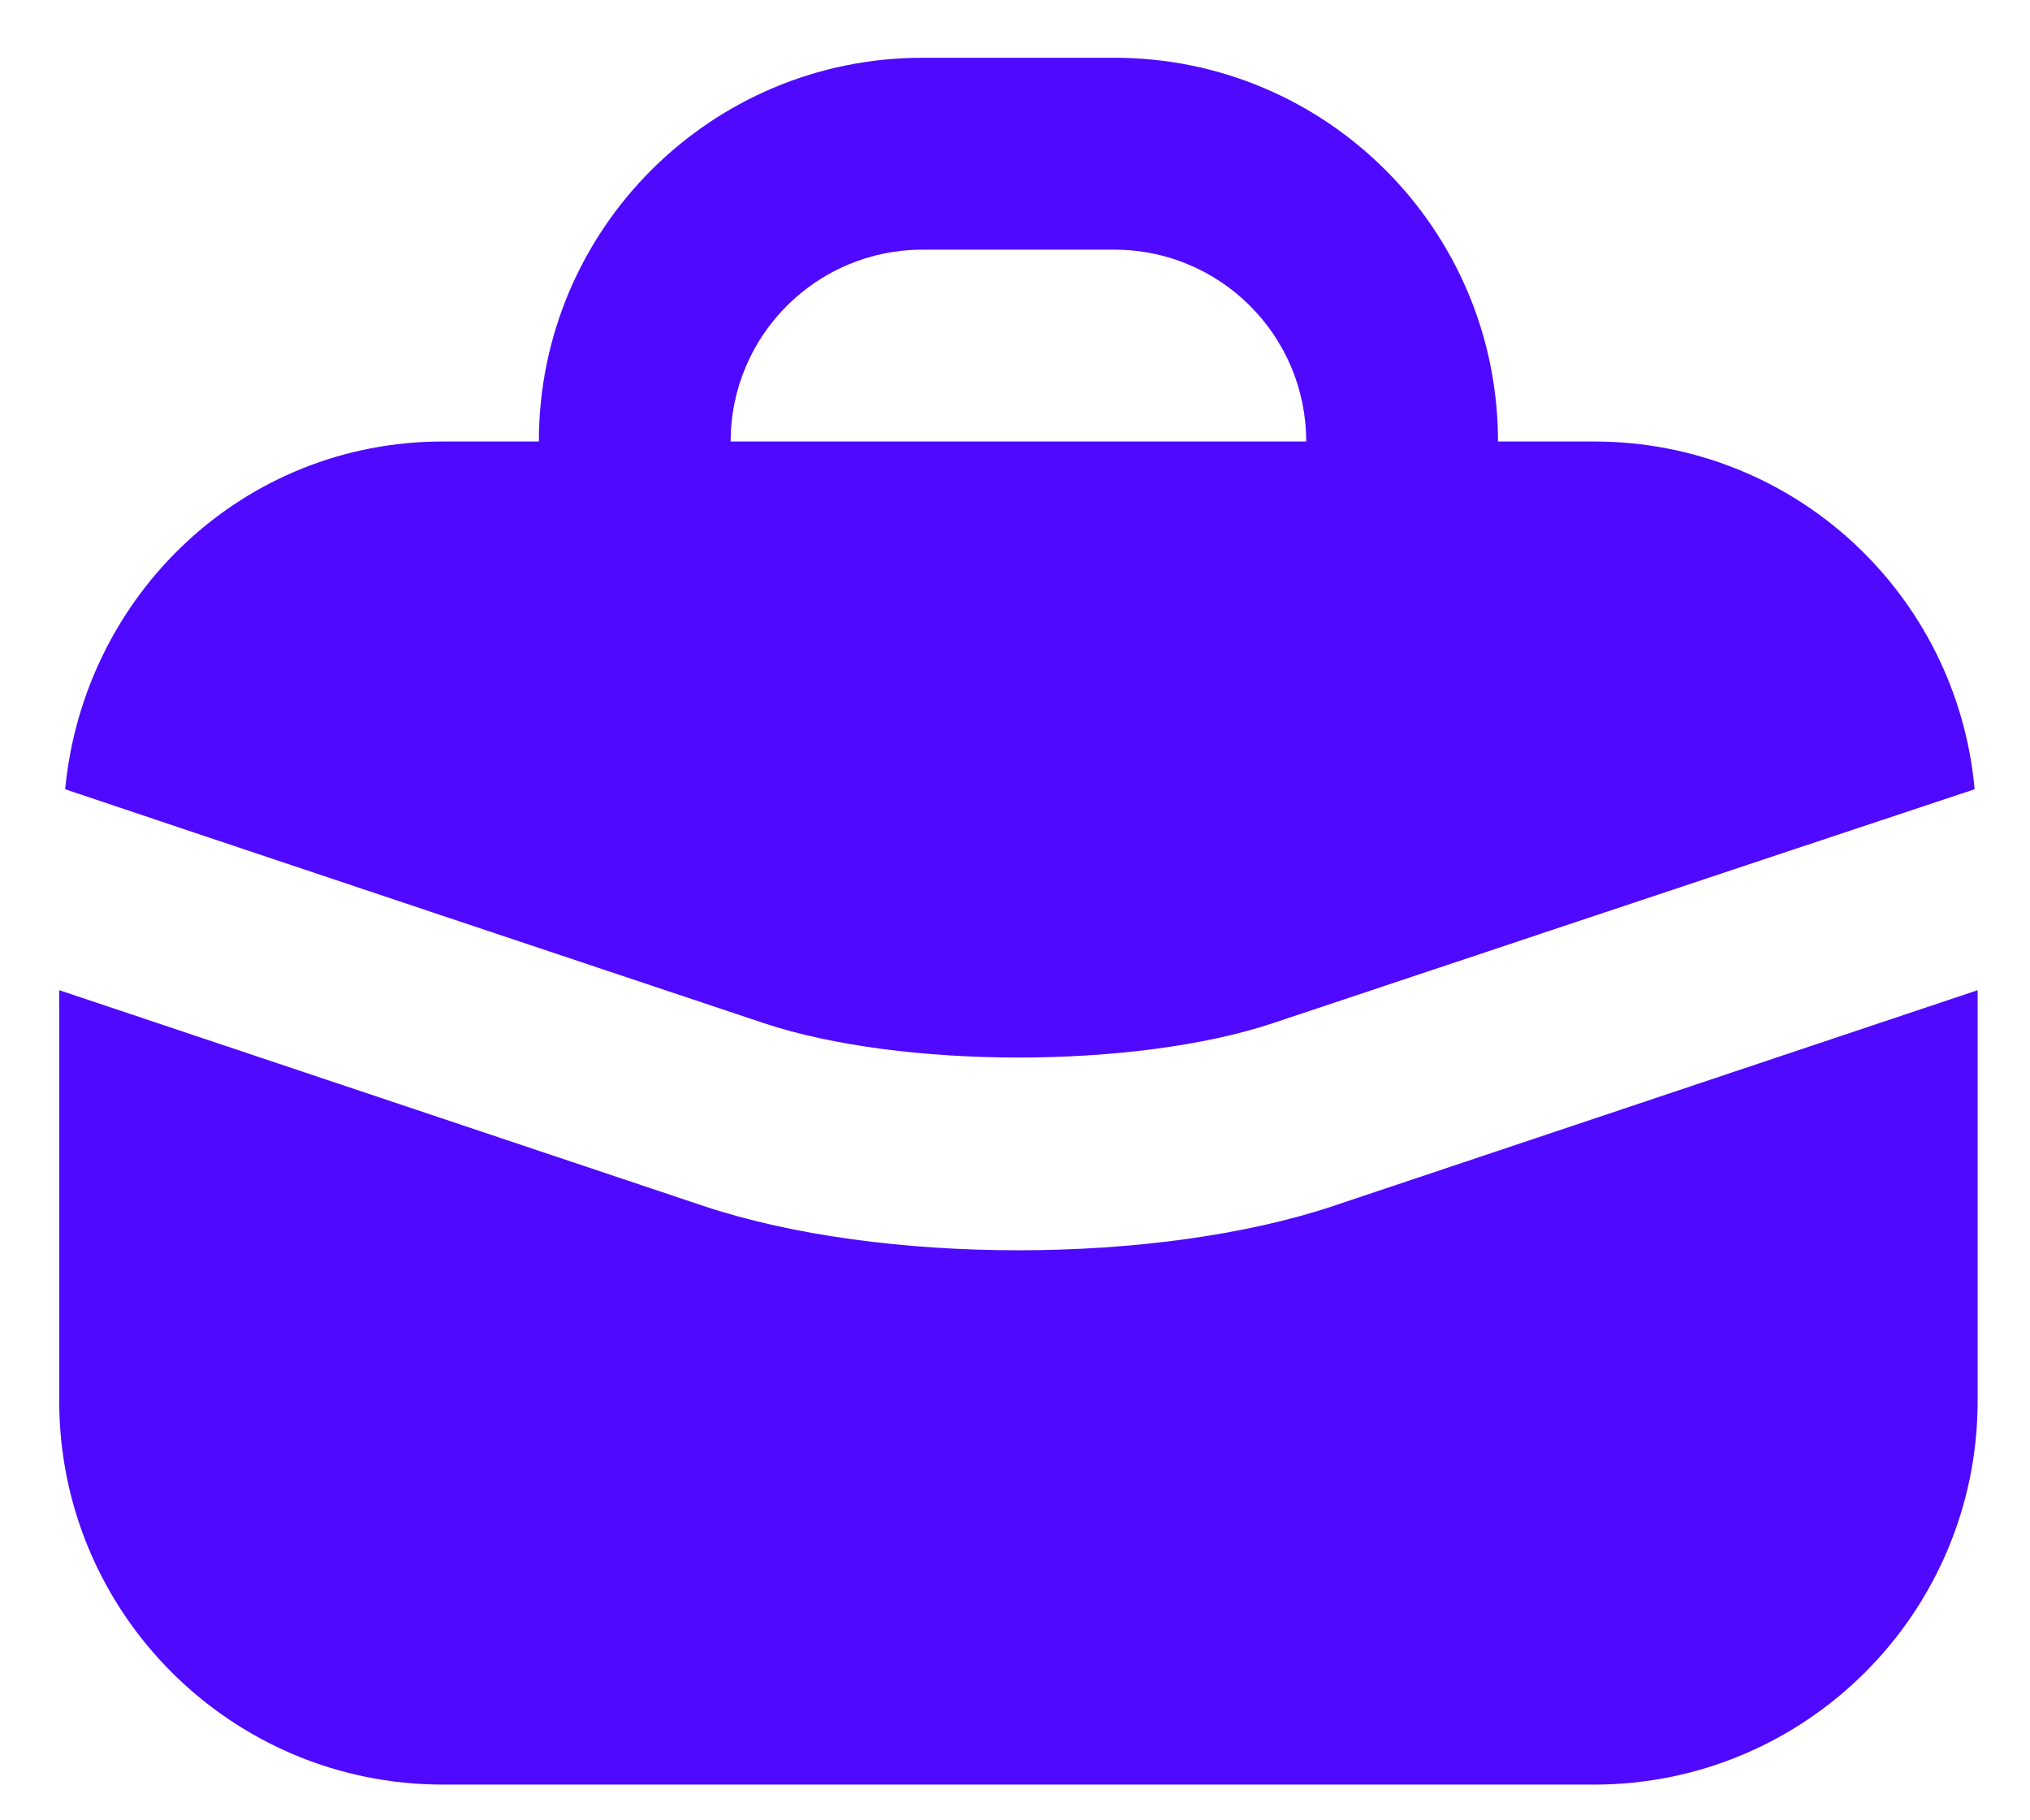
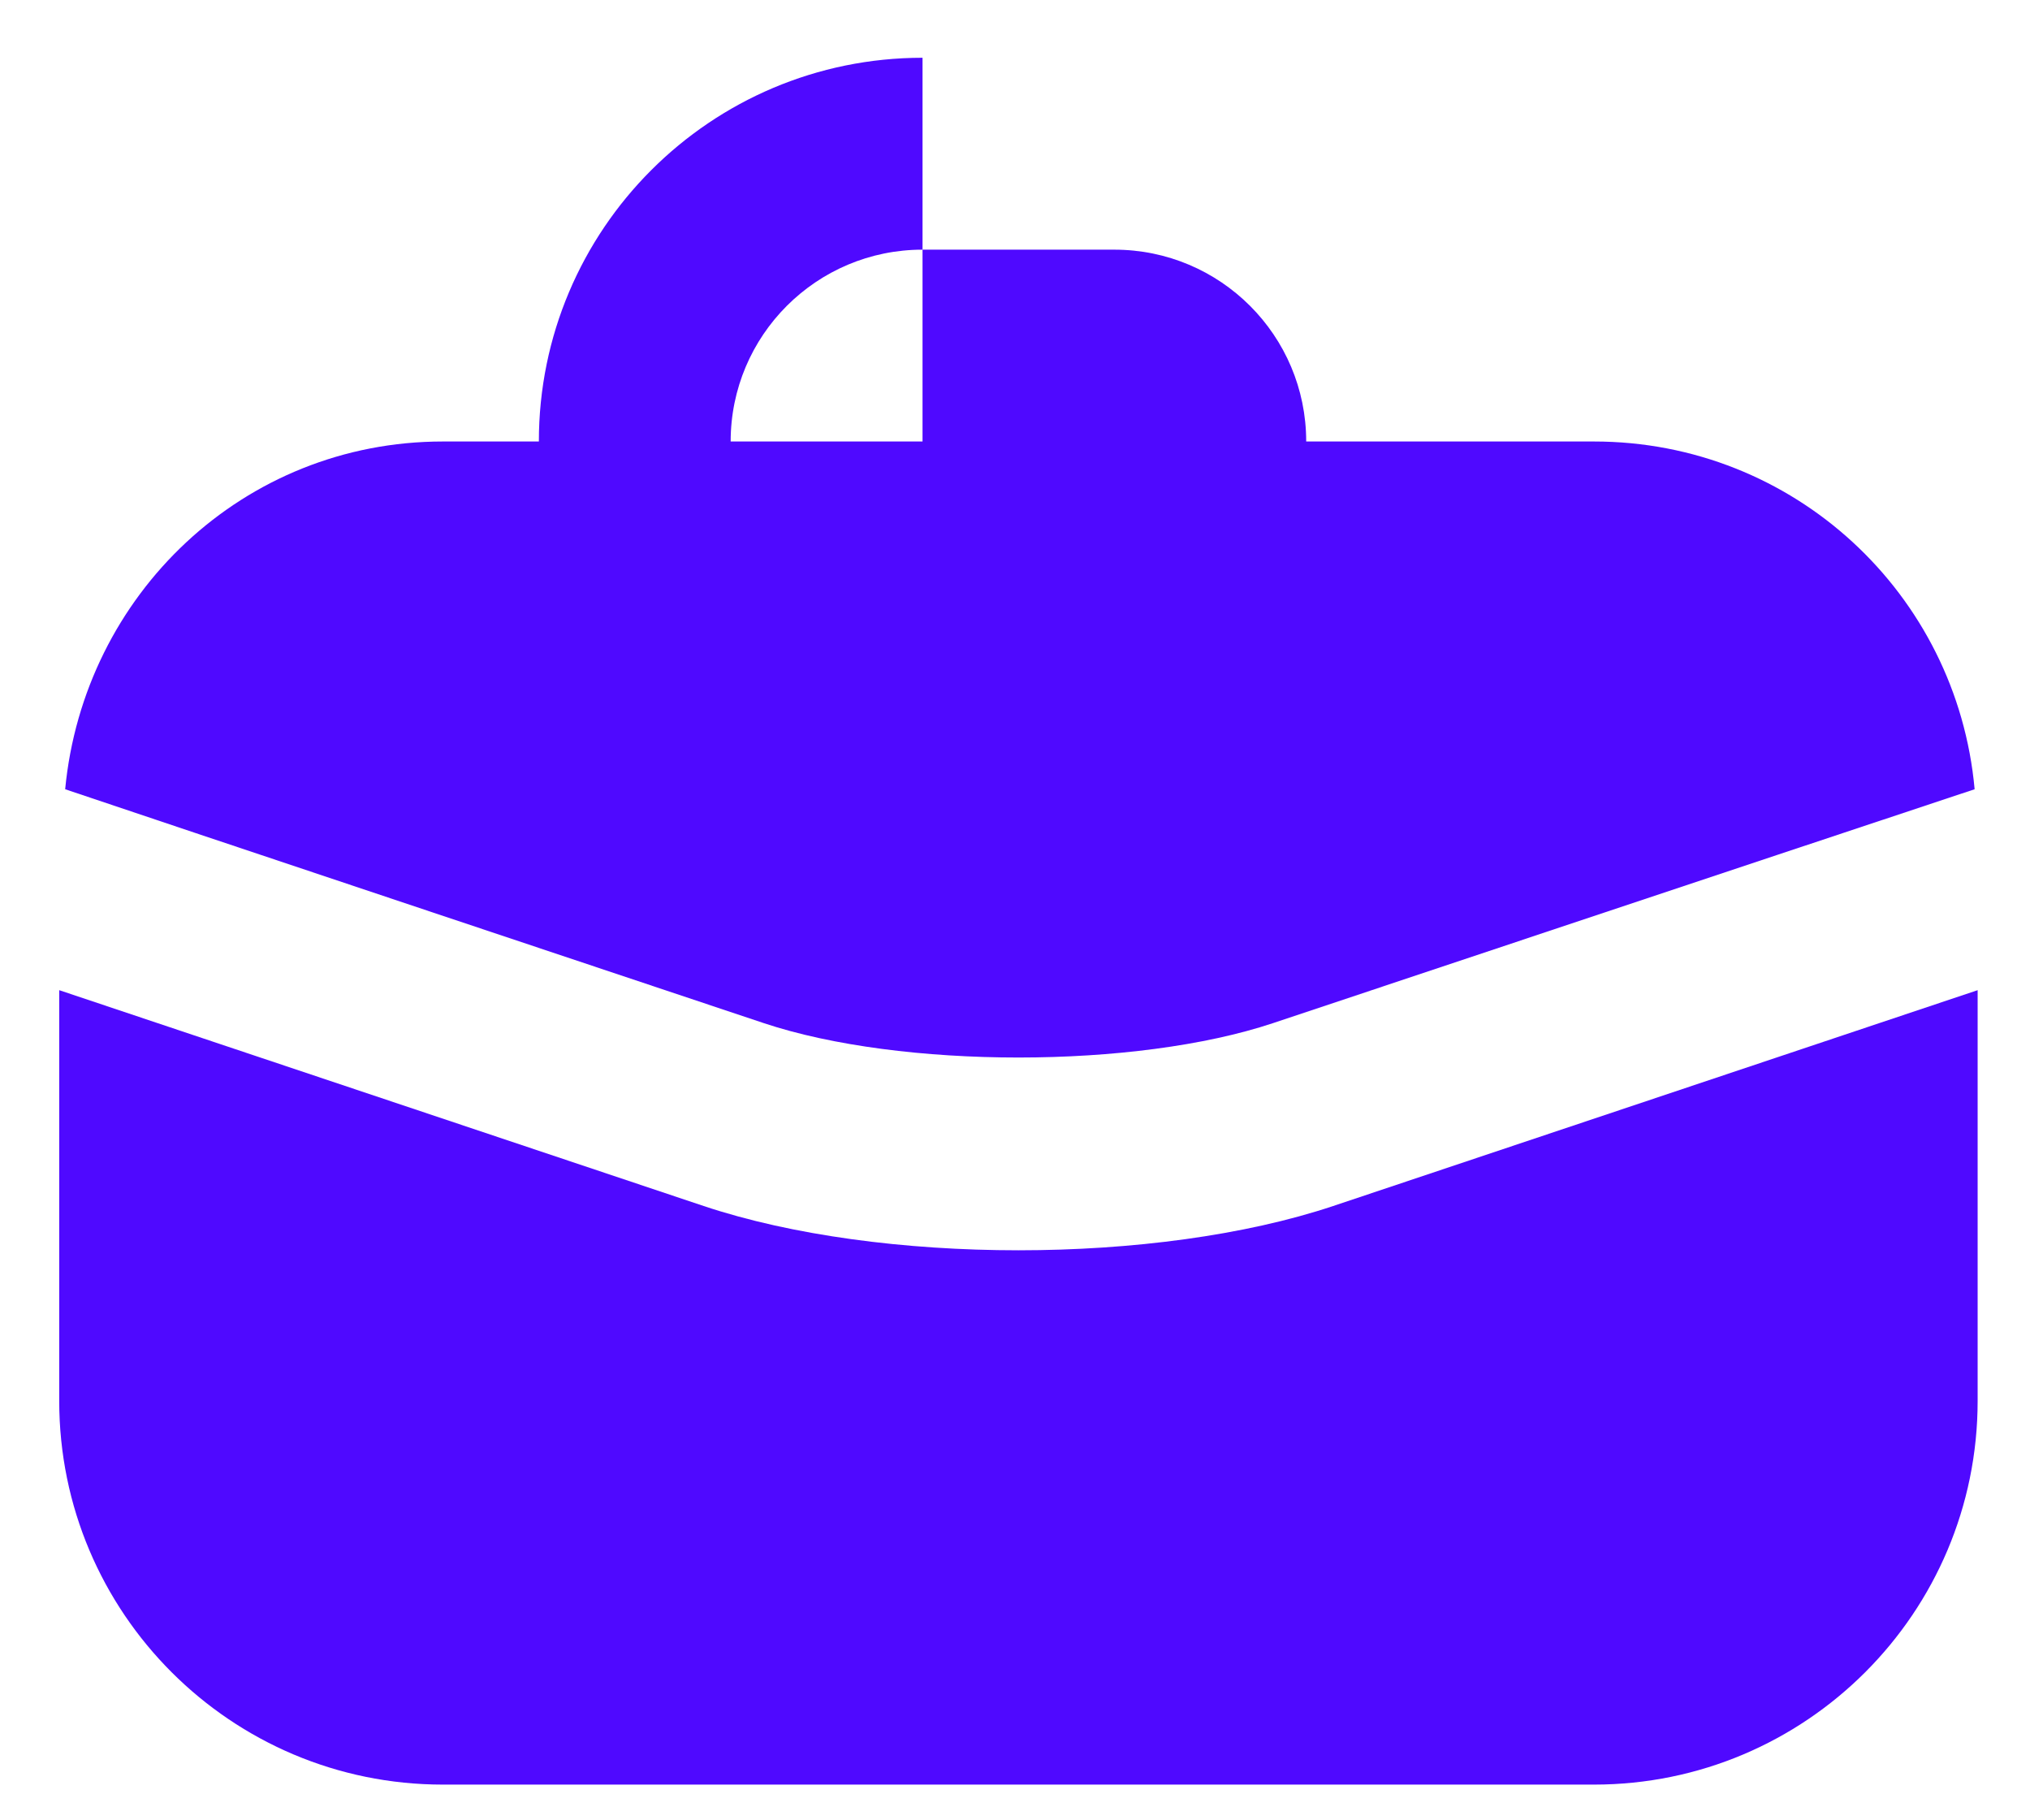
<svg xmlns="http://www.w3.org/2000/svg" width="29" height="26" viewBox="0 0 29 26" fill="none">
-   <path d="M13.179 0.825C10.152 0.825 7.698 3.279 7.698 6.306H6.327C3.477 6.306 1.196 8.493 0.931 11.273C1.625 11.51 10.909 14.614 10.909 14.613C12.876 15.269 16.222 15.269 18.188 14.613C18.188 14.613 25.289 12.242 28.209 11.273C27.956 8.482 25.628 6.306 22.771 6.306H21.4C21.4 3.279 18.946 0.825 15.919 0.825H13.179ZM13.179 3.566H15.919C17.433 3.566 18.66 4.792 18.66 6.306H10.438C10.438 4.792 11.665 3.566 13.179 3.566ZM0.846 14.143V20.009C0.846 23.036 3.3 25.49 6.327 25.49H22.771C25.797 25.49 28.252 23.036 28.252 20.009V14.143L19.045 17.226C16.517 18.069 12.581 18.069 10.053 17.226L0.846 14.143Z" fill="#4F09FF" />
+   <path d="M13.179 0.825C10.152 0.825 7.698 3.279 7.698 6.306H6.327C3.477 6.306 1.196 8.493 0.931 11.273C1.625 11.51 10.909 14.614 10.909 14.613C12.876 15.269 16.222 15.269 18.188 14.613C18.188 14.613 25.289 12.242 28.209 11.273C27.956 8.482 25.628 6.306 22.771 6.306H21.4H13.179ZM13.179 3.566H15.919C17.433 3.566 18.66 4.792 18.66 6.306H10.438C10.438 4.792 11.665 3.566 13.179 3.566ZM0.846 14.143V20.009C0.846 23.036 3.3 25.49 6.327 25.49H22.771C25.797 25.49 28.252 23.036 28.252 20.009V14.143L19.045 17.226C16.517 18.069 12.581 18.069 10.053 17.226L0.846 14.143Z" fill="#4F09FF" />
</svg>